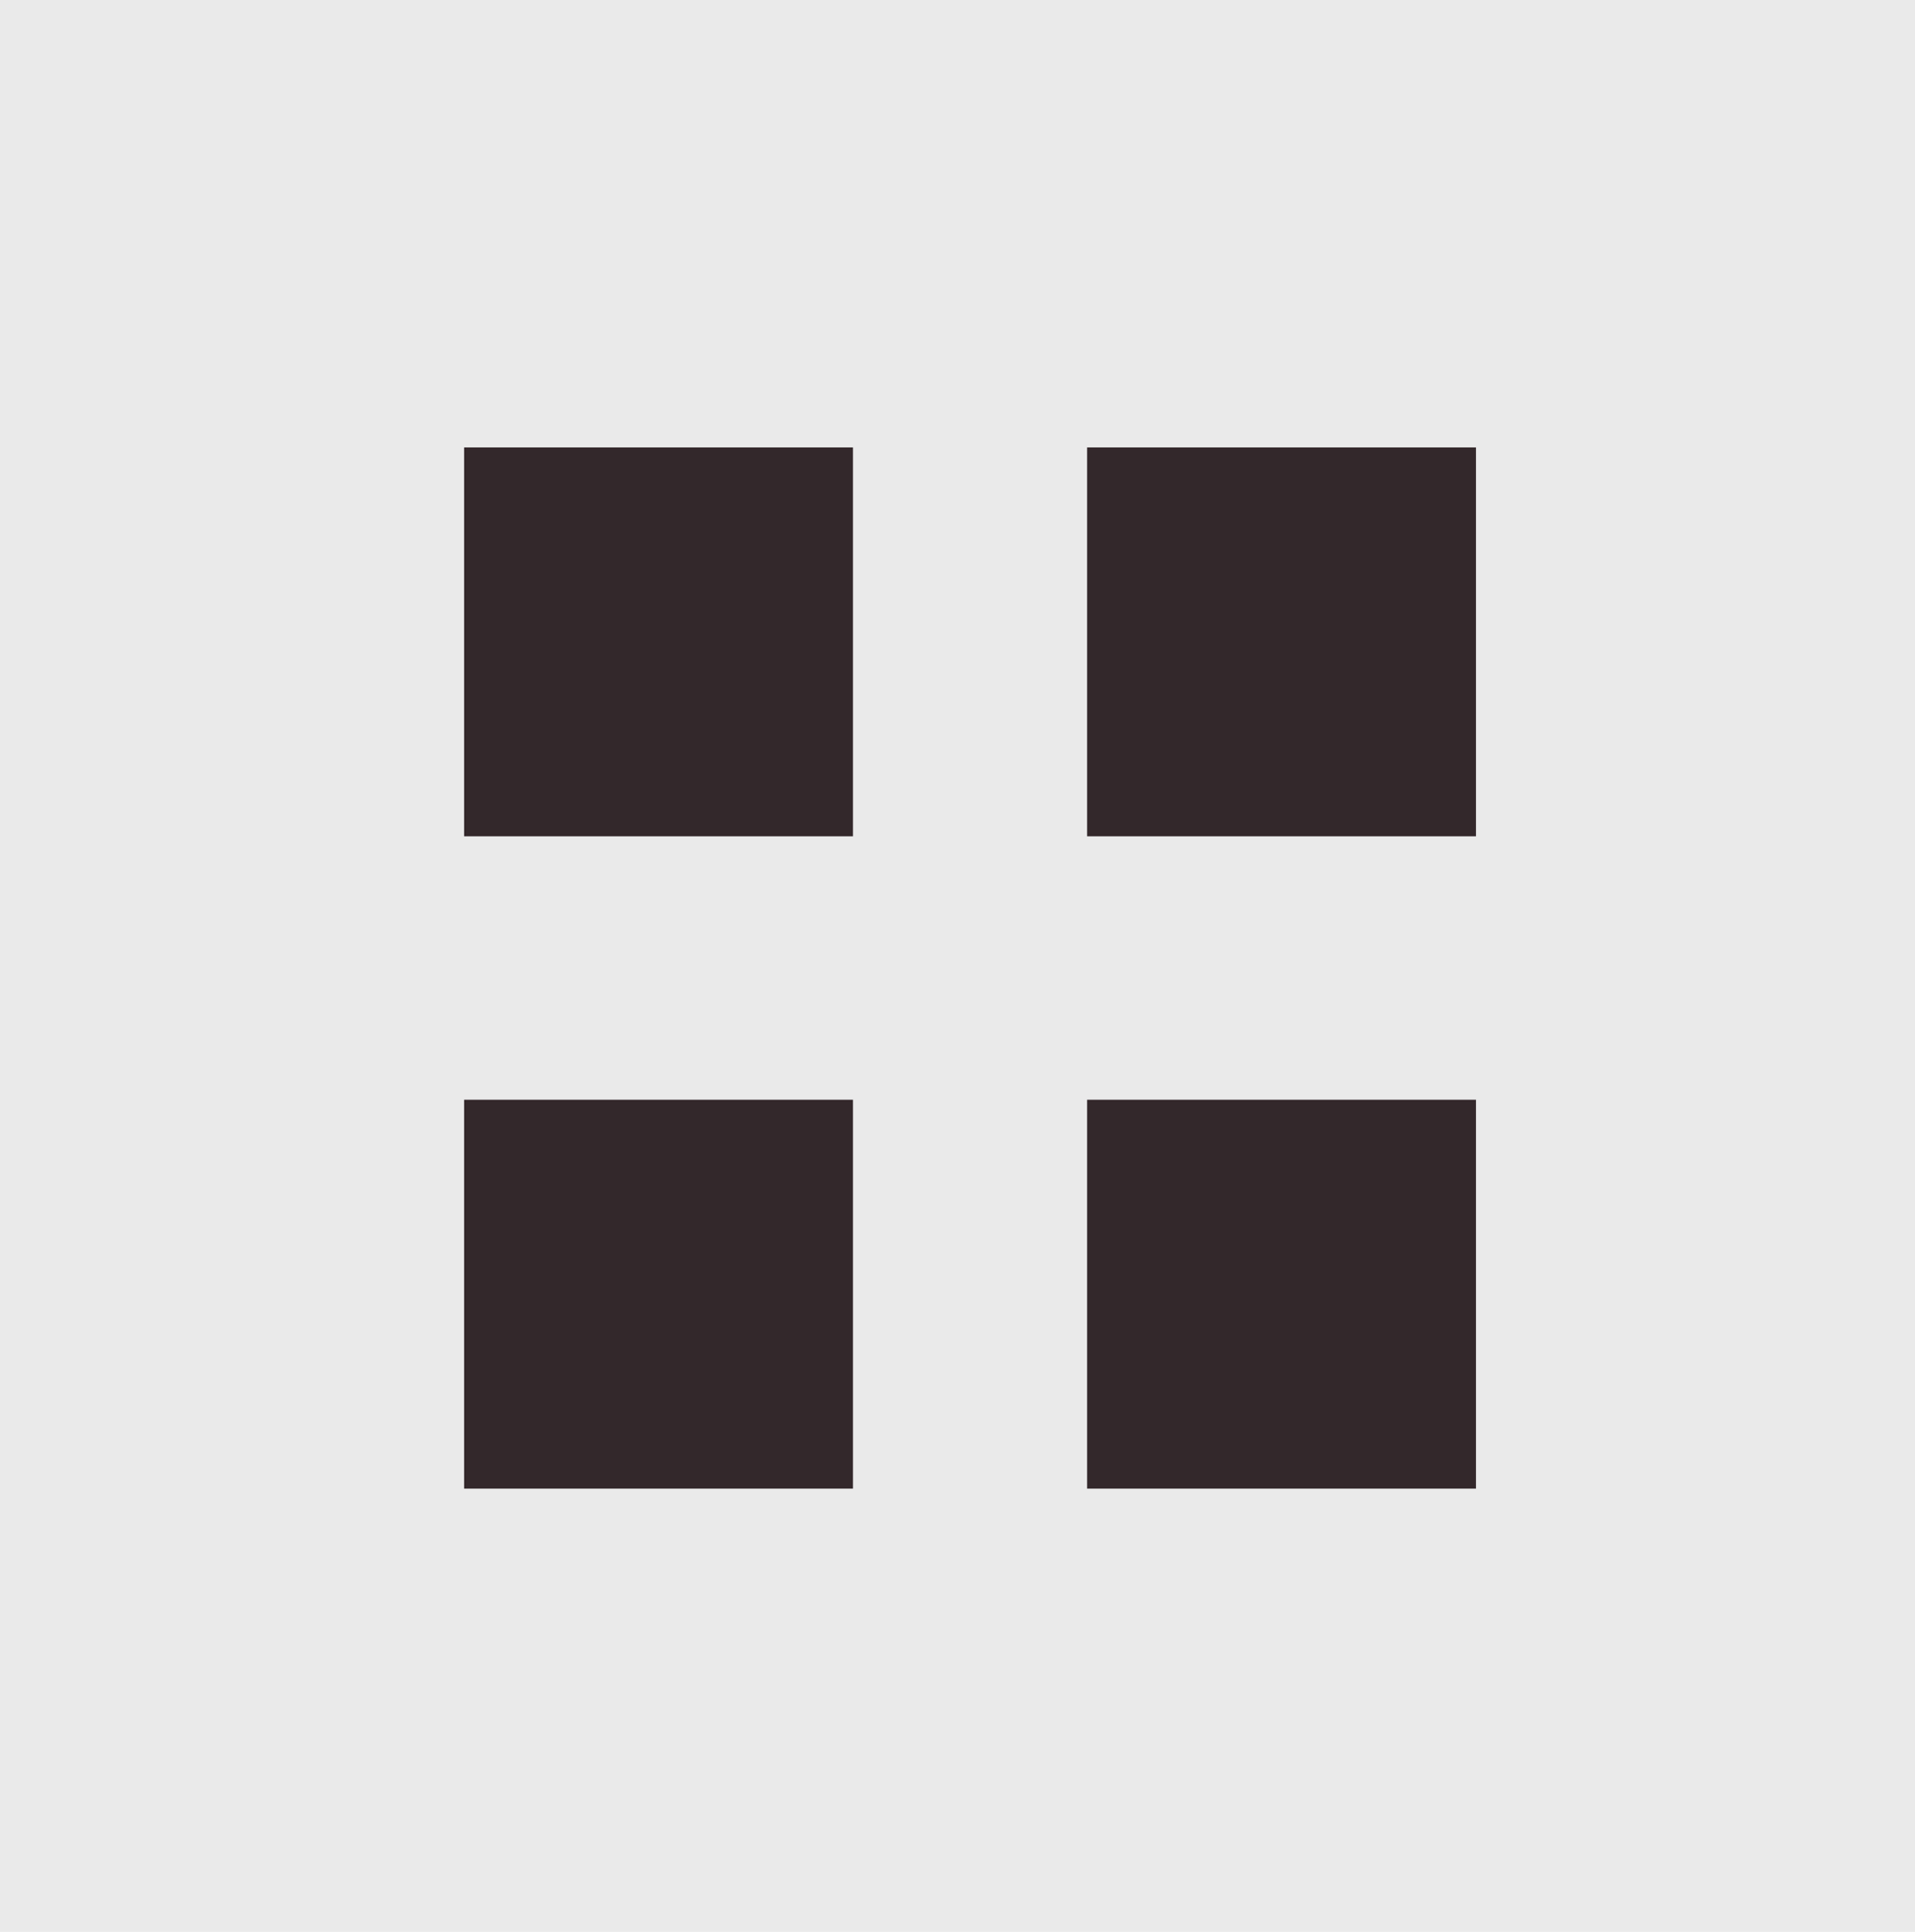
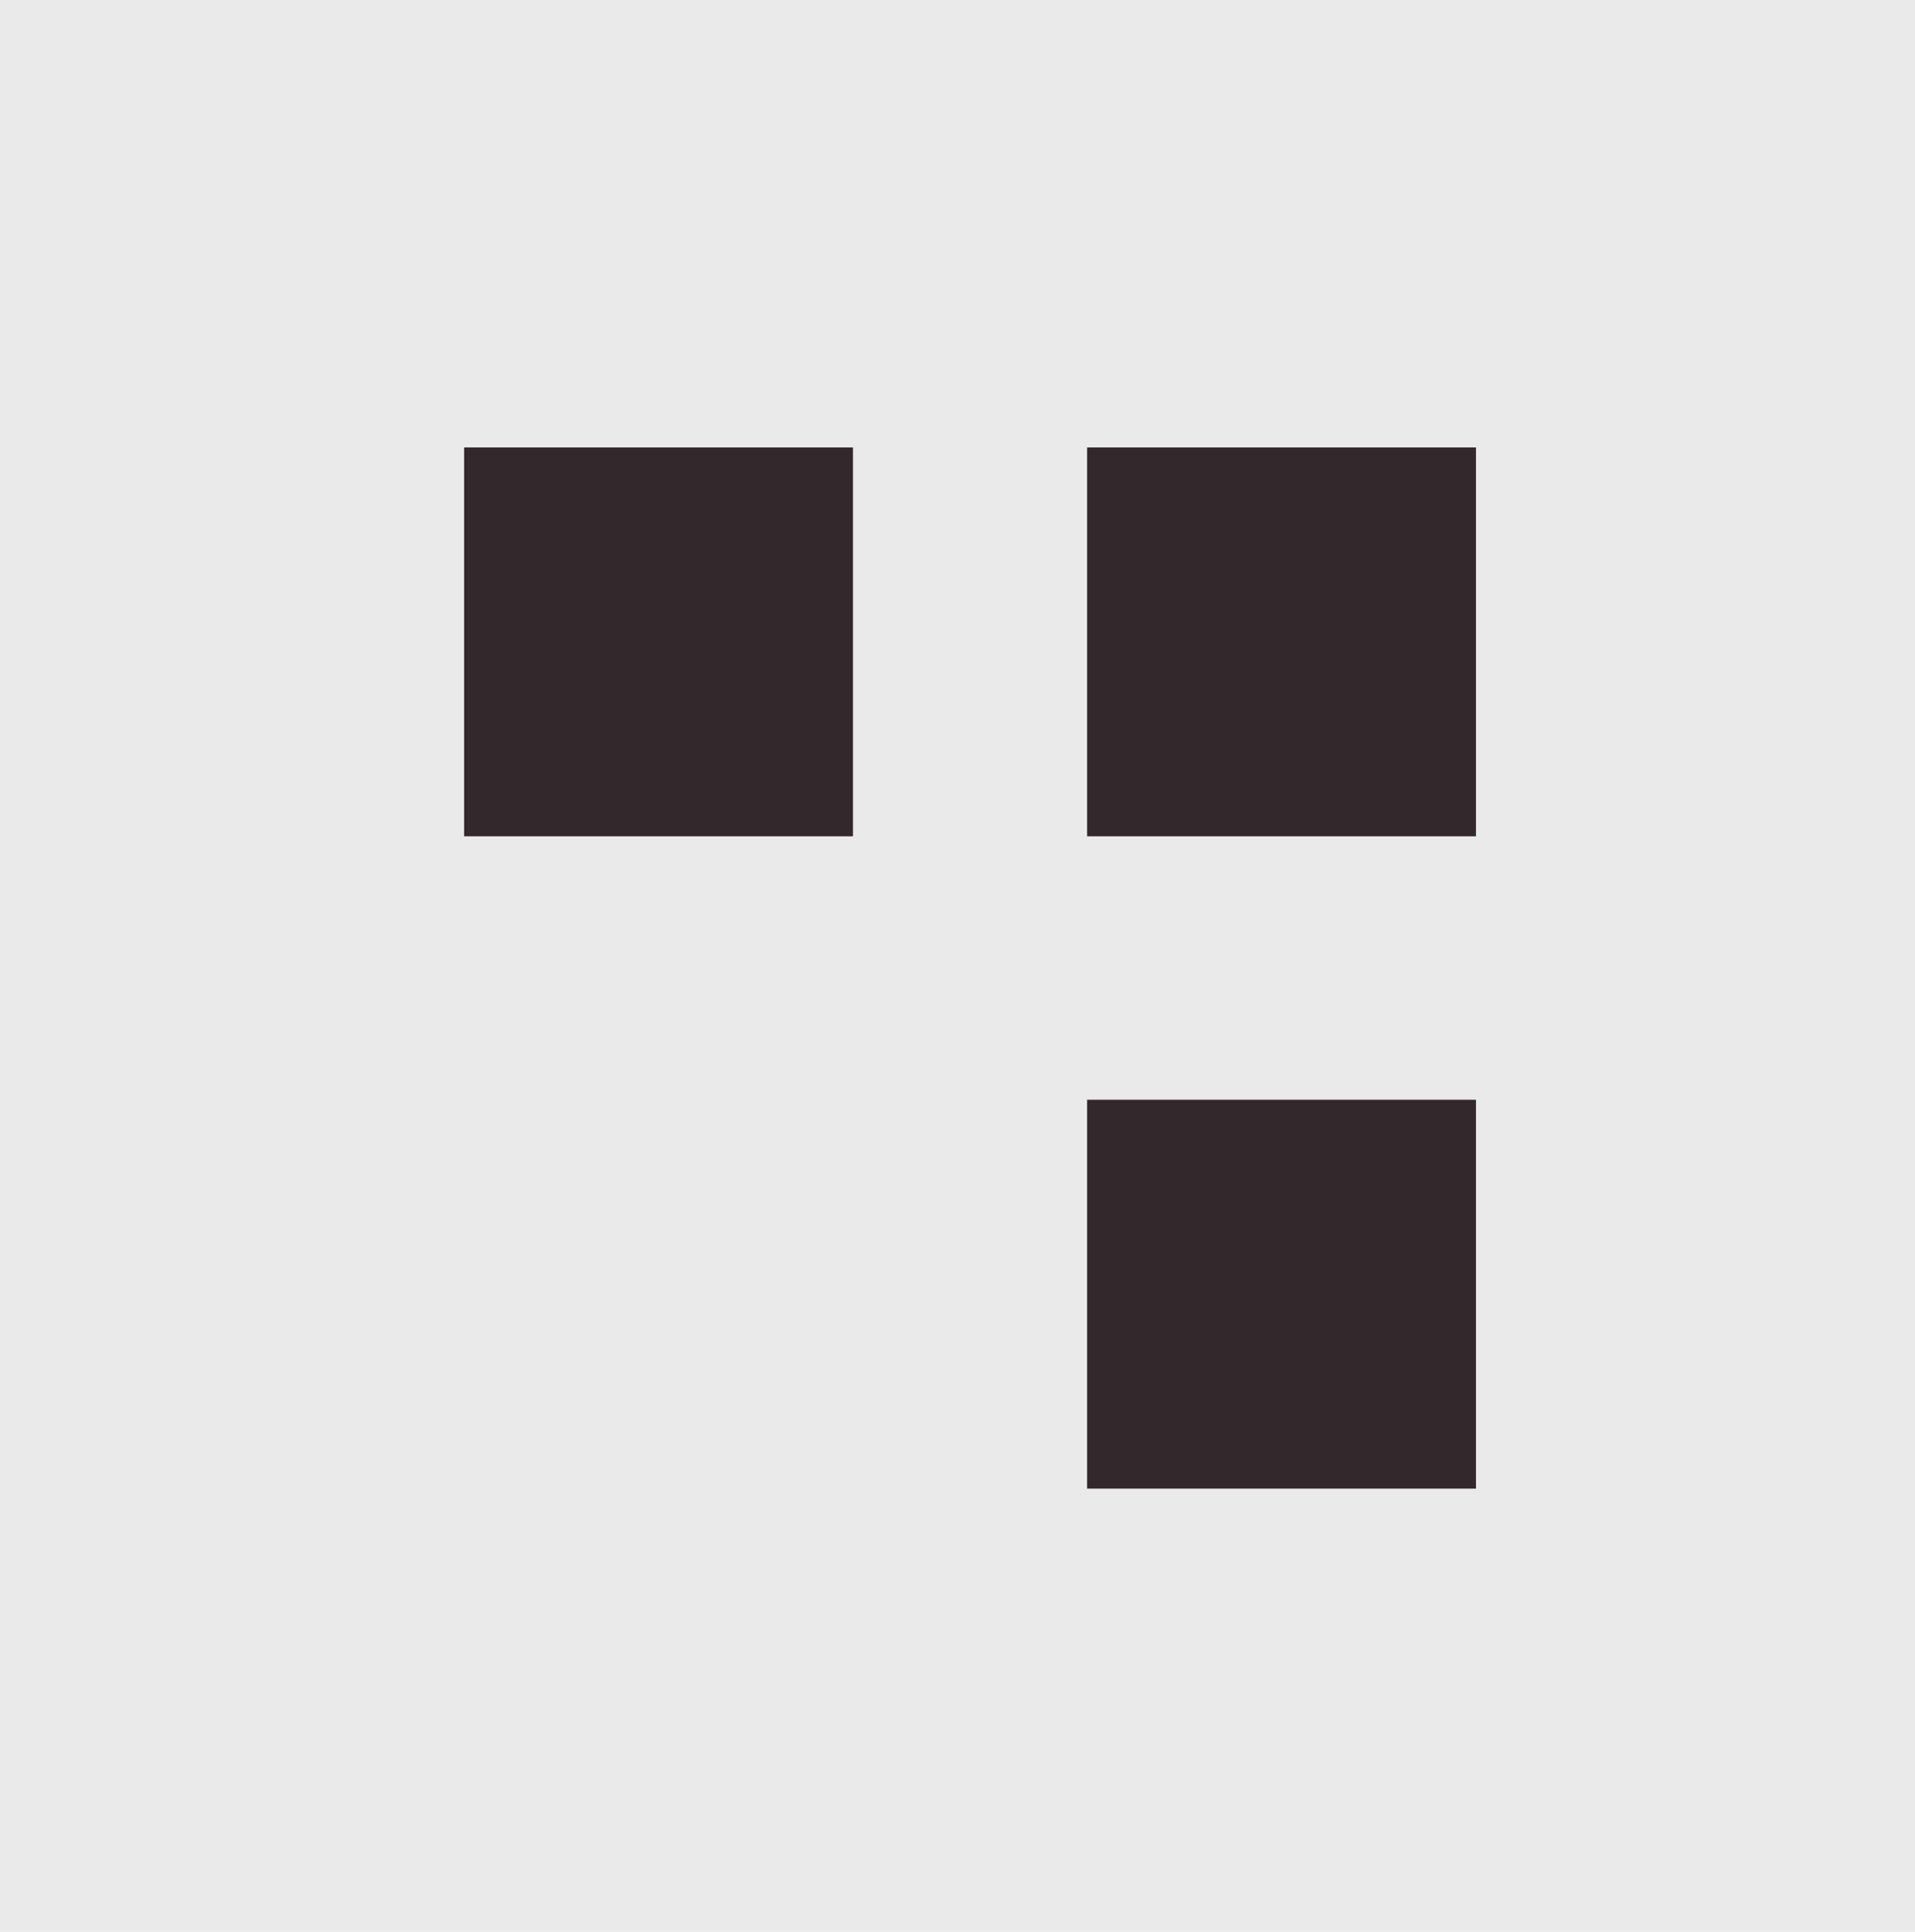
<svg xmlns="http://www.w3.org/2000/svg" version="1.1" id="Layer_1" x="0px" y="0px" width="45.8px" height="46.2px" viewBox="0 0 45.8 46.2" style="enable-background:new 0 0 45.8 46.2;" xml:space="preserve">
  <style type="text/css">

	.st0{fill:#EAEAEA;}
	.st1{fill:#FF0037;}
	.st2{fill:#FFFFFF;}
	.st3{fill:#33282B;}

</style>
  <g>
    <rect x="0" class="st0" width="45.8" height="46.2" />
    <g>
      <rect x="26" y="10.7" class="st3" width="9.3" height="9.3" />
      <rect x="11.1" y="10.7" class="st3" width="9.3" height="9.3" />
      <rect x="26" y="26.3" class="st3" width="9.3" height="9.3" />
-       <rect x="11.1" y="26.3" class="st3" width="9.3" height="9.3" />
    </g>
  </g>
</svg>